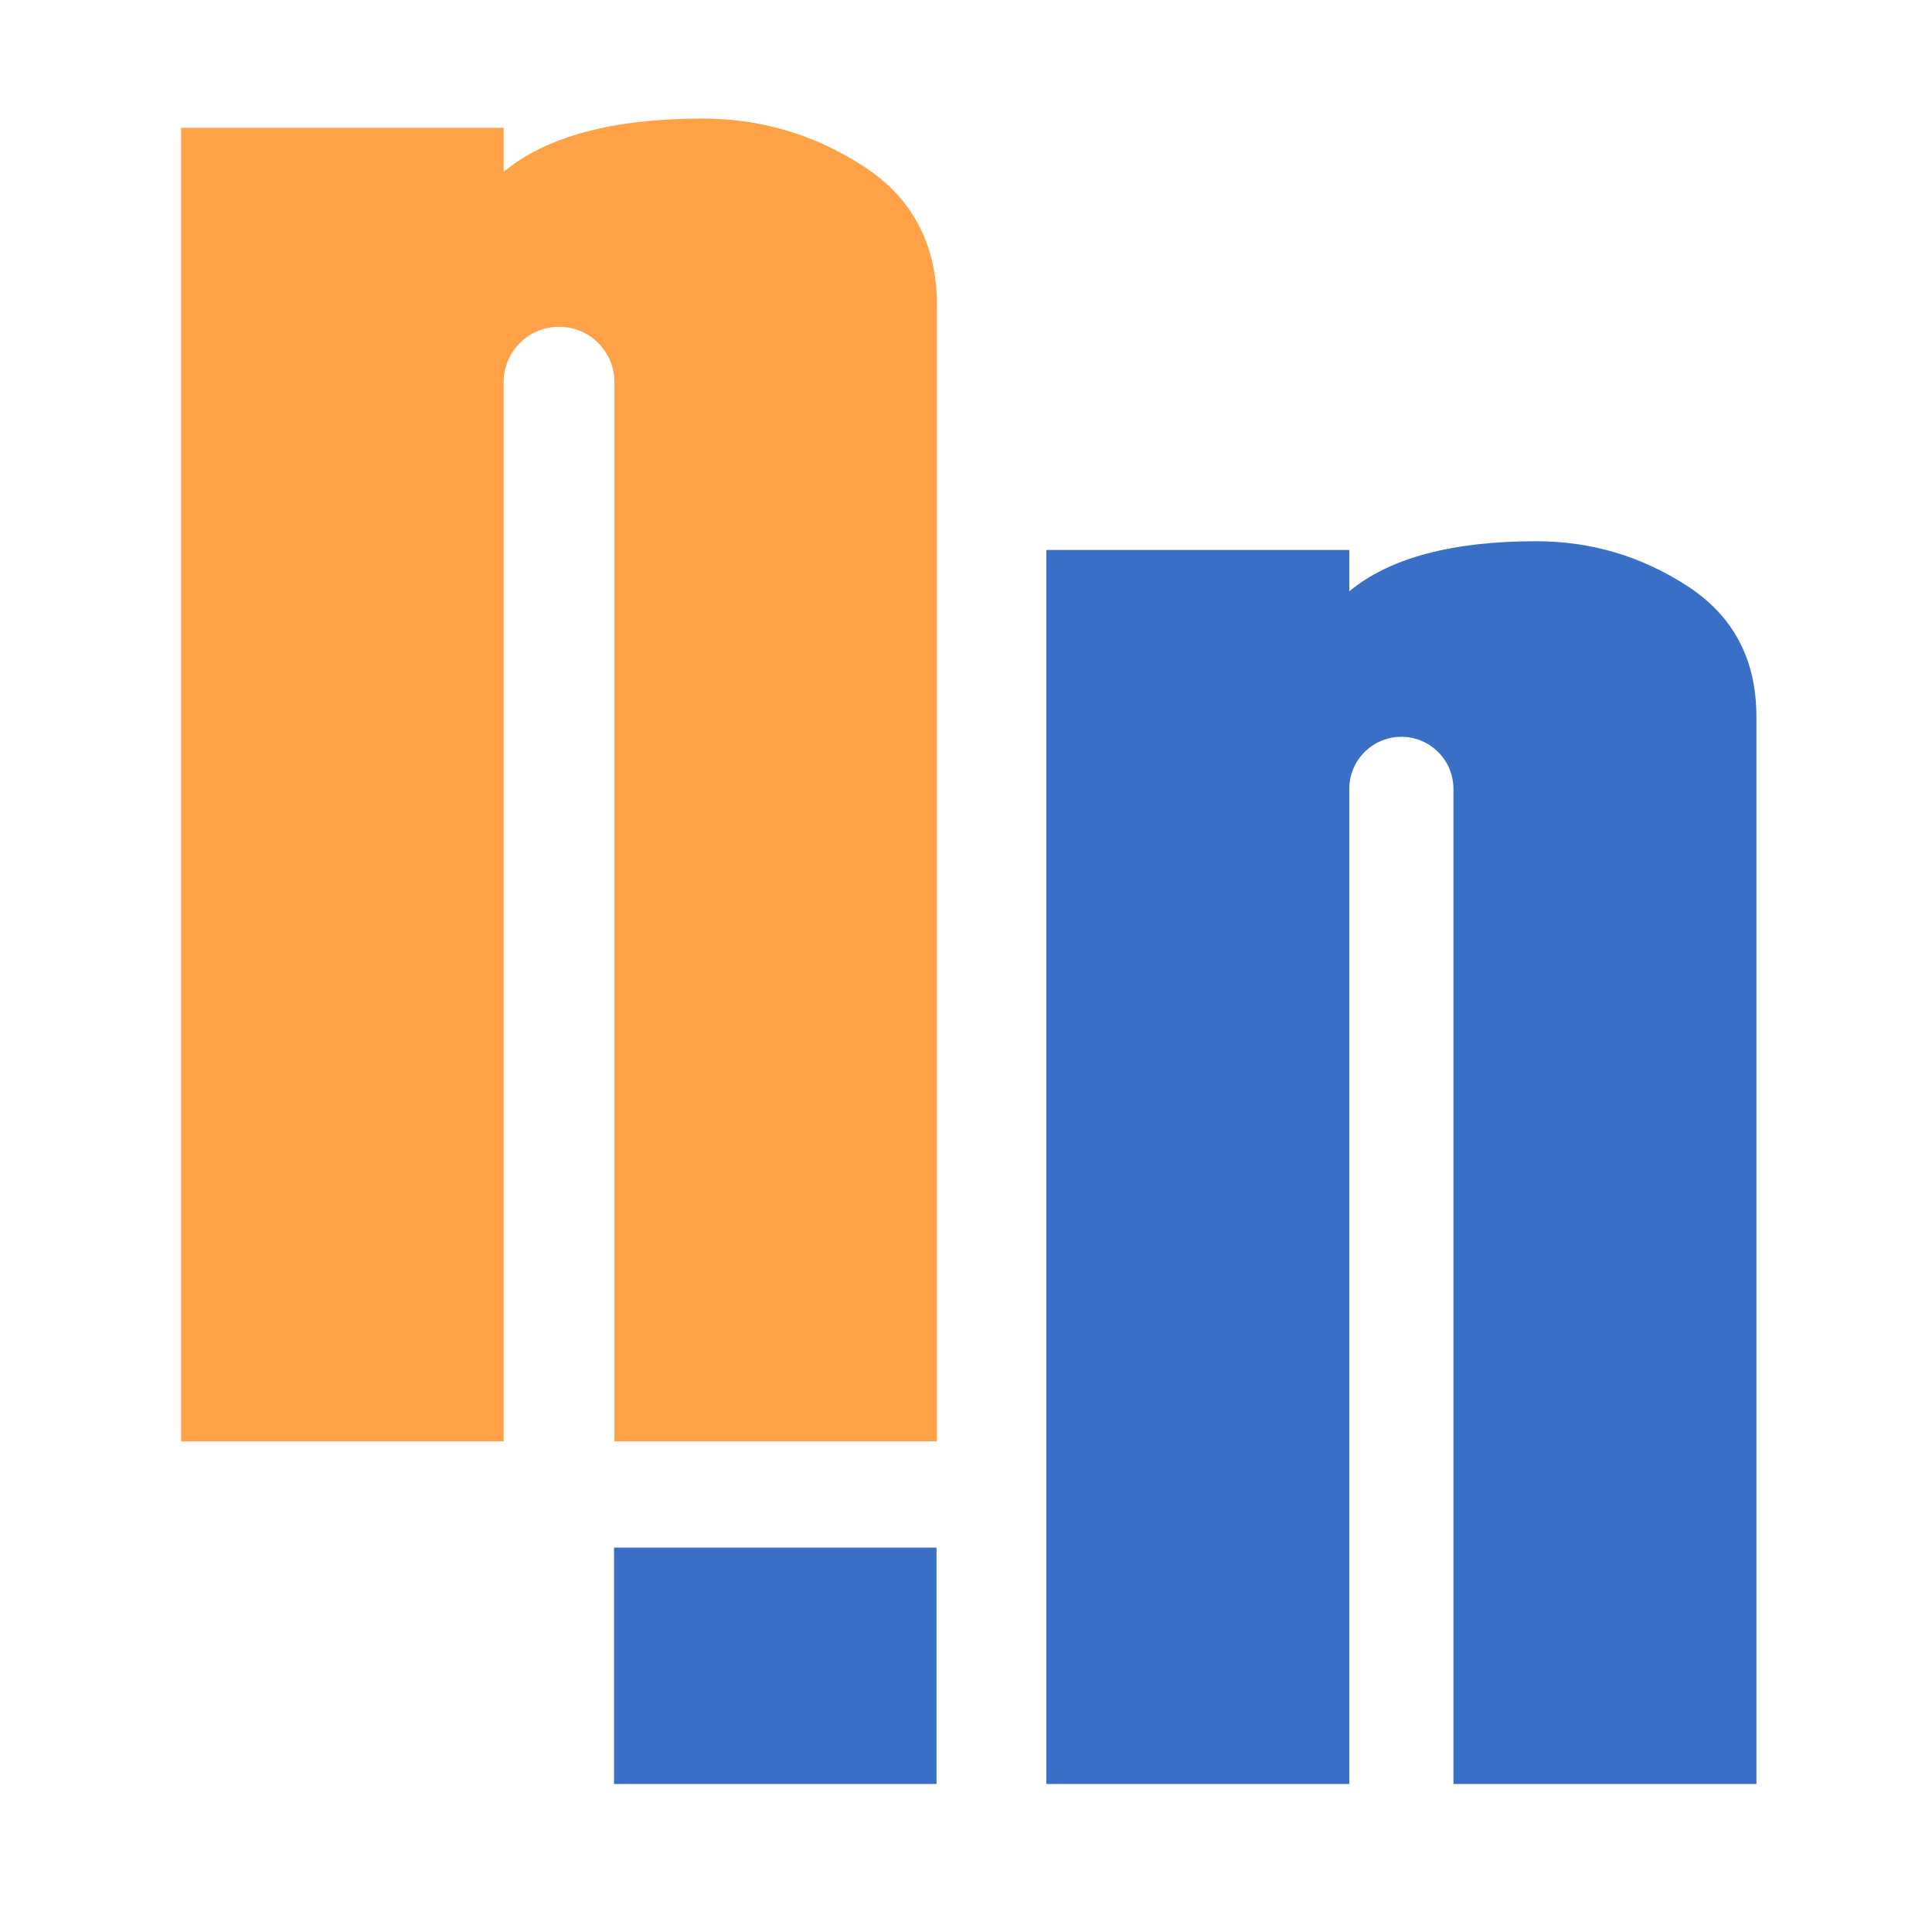
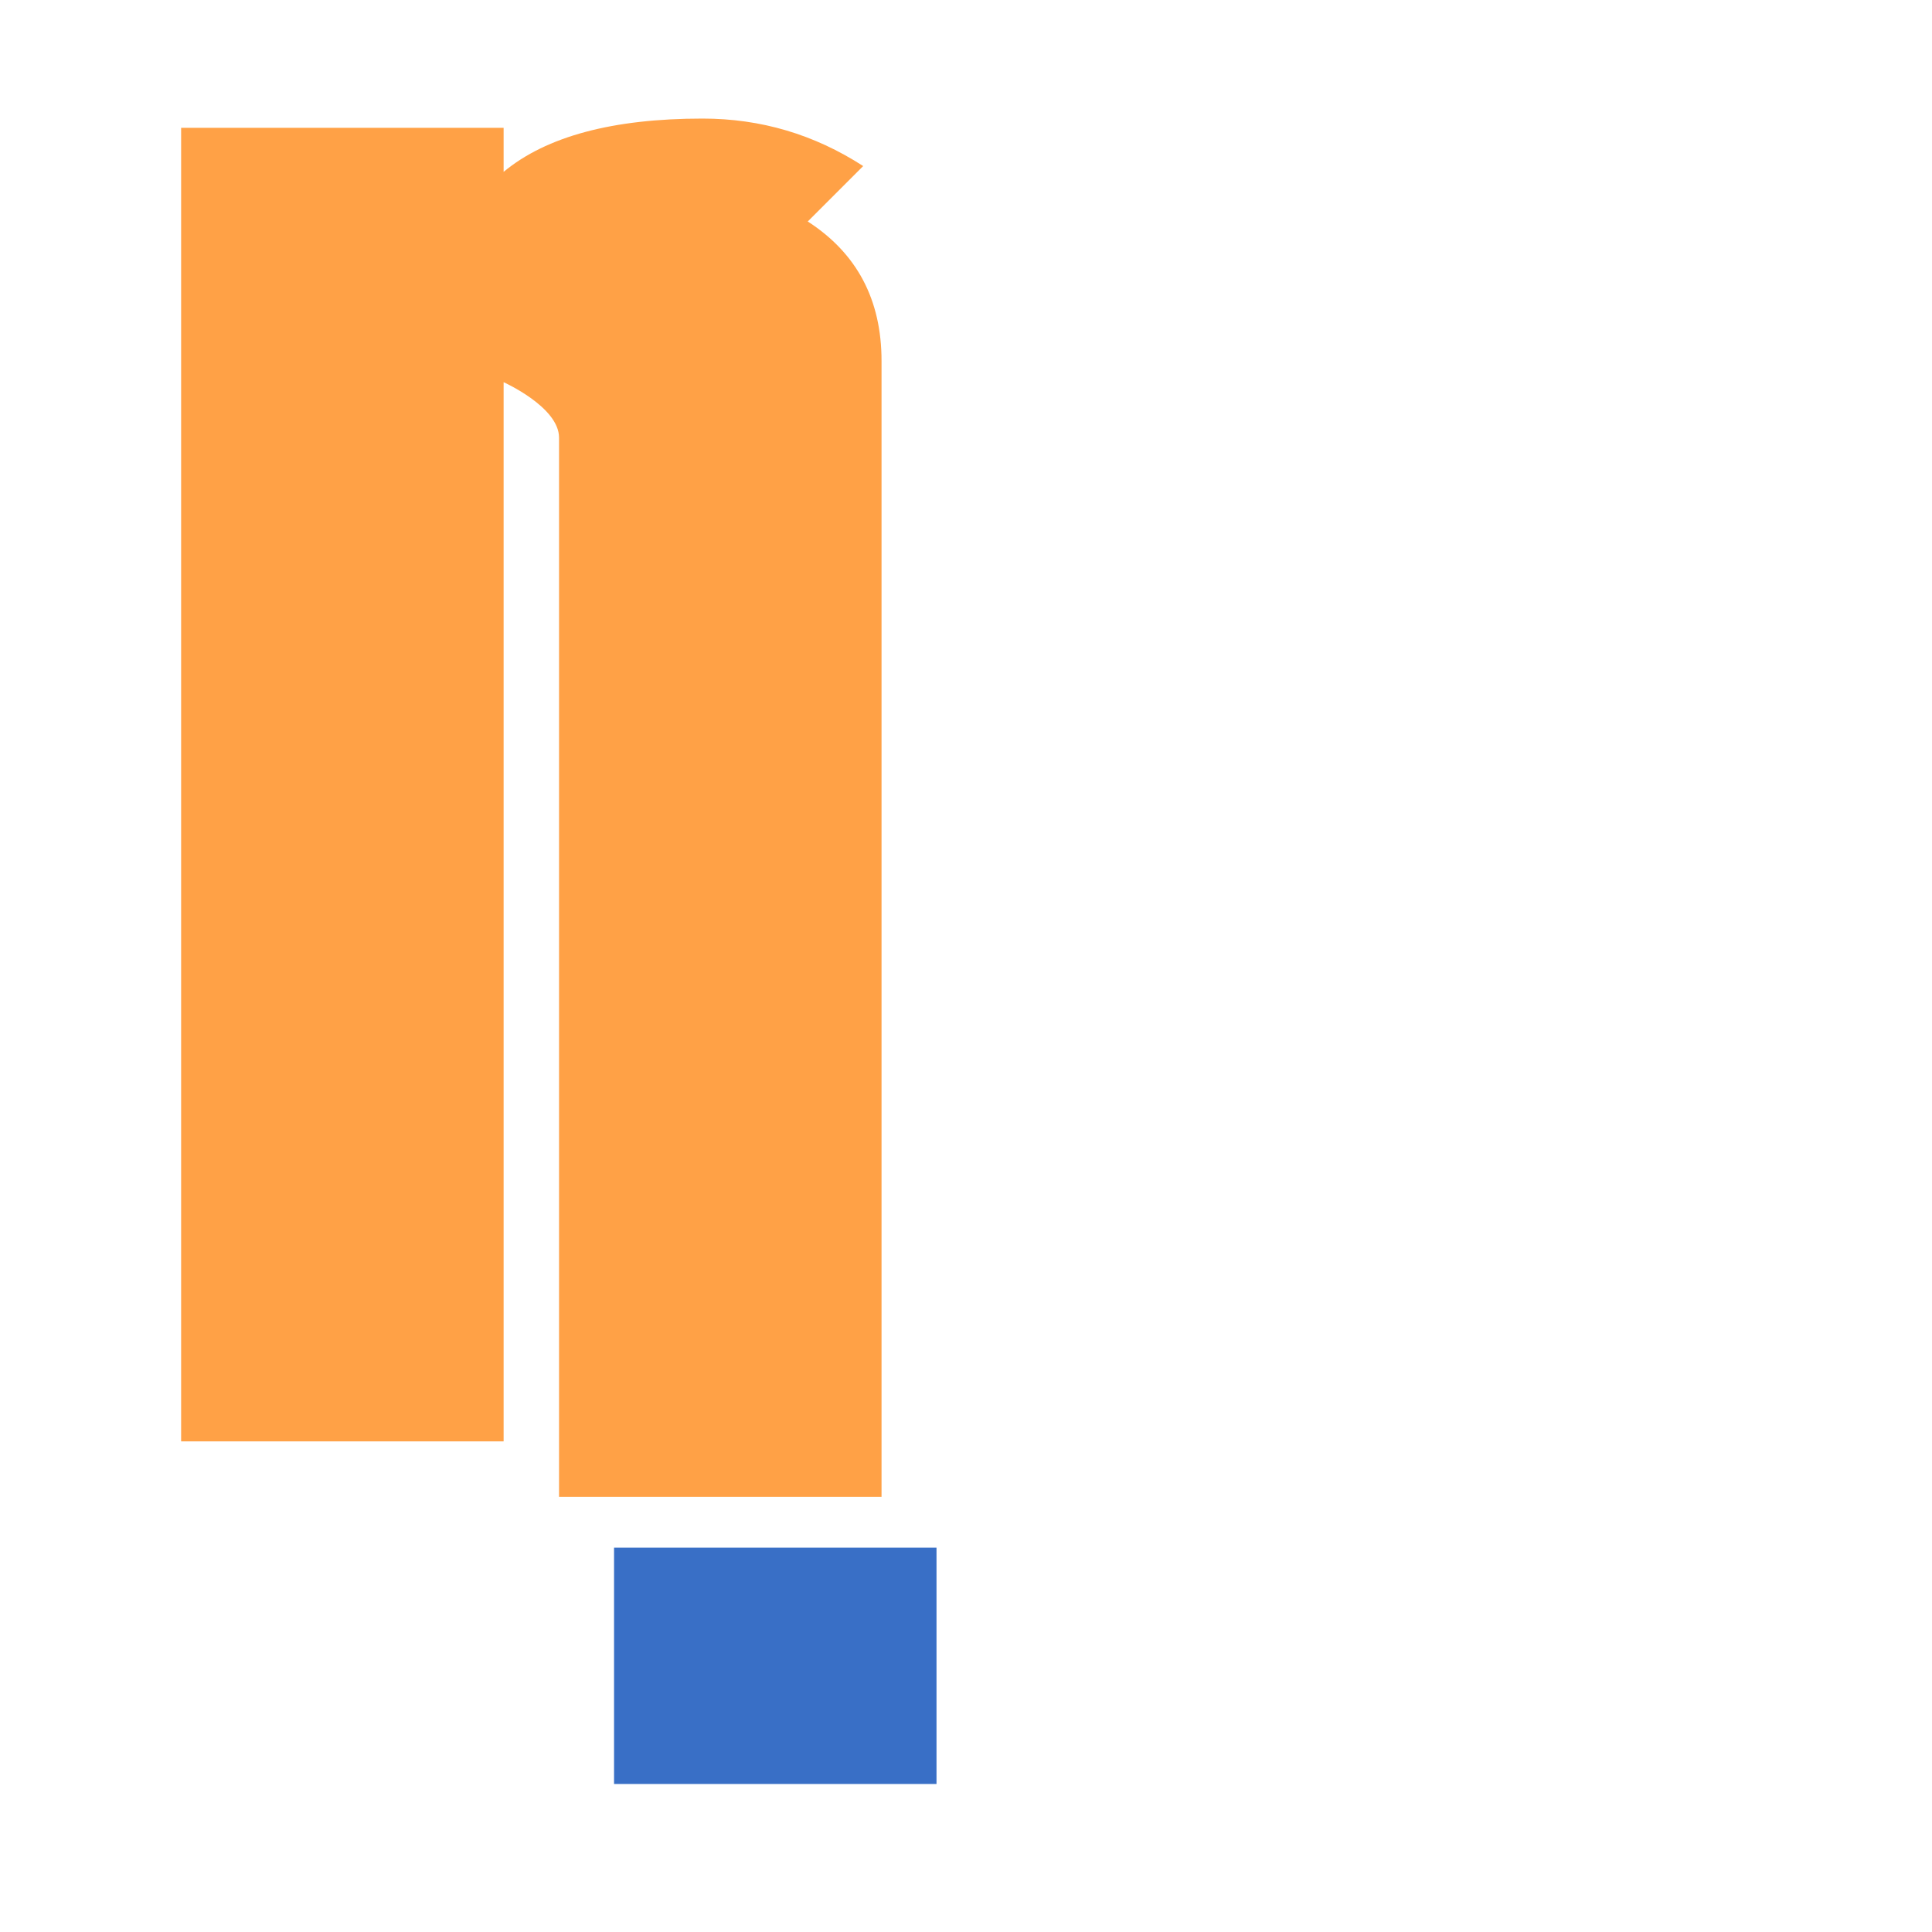
<svg xmlns="http://www.w3.org/2000/svg" height="64" viewBox="0 0 64 64" width="64">
  <g fill="none" fill-rule="evenodd">
    <path d="m0 0h64v64h-64z" />
    <g transform="translate(6 3.928)">
-       <path d="m49.888 15.48c-1.526-.986-3.185-1.479-5-1.479-2.788 0-4.856.553-6.191 1.659v-1.37h-10.036v40.879h10.036v-31.92-1.044c0-.953.772-1.725 1.725-1.725.953 0 1.725.772 1.725 1.725v1.044 31.92h10.037v-35.35c0-1.911-.77-3.353-2.297-4.339z" fill="#396fc6" fill-rule="nonzero" />
      <path d="m14.341 47.339h10.682v7.83h-10.682z" fill="#396fc6" />
-       <path d="m22.594 1.573c-1.625-1.049-3.39-1.573-5.322-1.573-2.968 0-5.169.588-6.589 1.765v-1.458h-10.683v43.512h10.683v-35.086c0-1.014.822-1.836 1.836-1.836s1.836.822 1.836 1.836v35.086h10.683v-37.627c0-2.034-.819-3.57-2.444-4.619z" fill="#ffa146" fill-rule="nonzero" />
+       <path d="m22.594 1.573c-1.625-1.049-3.39-1.573-5.322-1.573-2.968 0-5.169.588-6.589 1.765v-1.458h-10.683v43.512h10.683v-35.086s1.836.822 1.836 1.836v35.086h10.683v-37.627c0-2.034-.819-3.57-2.444-4.619z" fill="#ffa146" fill-rule="nonzero" />
    </g>
  </g>
</svg>